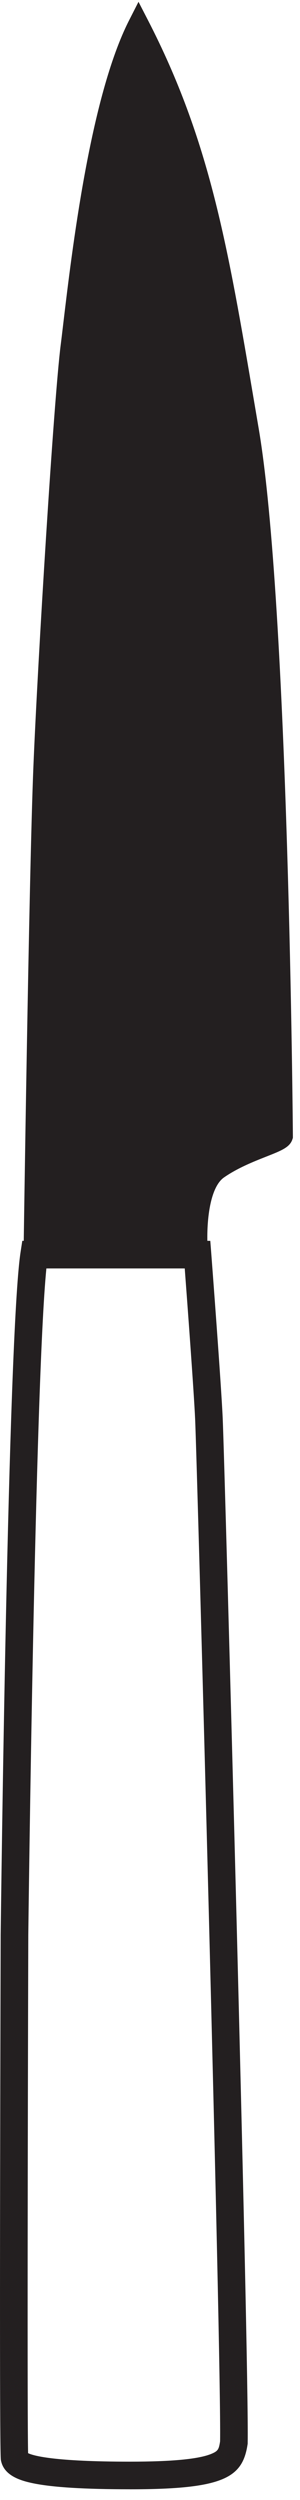
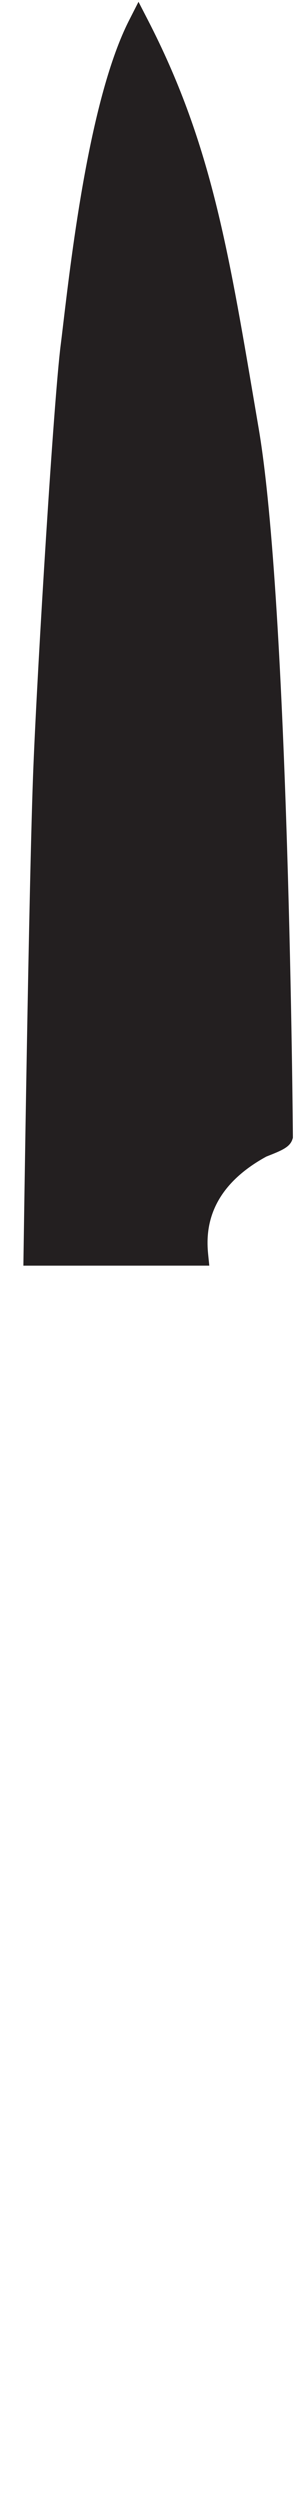
<svg xmlns="http://www.w3.org/2000/svg" width="25" height="208" viewBox="0 0 25 208" fill="none">
-   <path d="M24.407 94.526V94.669L24.363 94.805C24.145 95.458 23.452 95.732 22.193 96.228C21.132 96.647 19.811 97.169 18.67 97.961C17.333 98.889 17.147 102.361 17.343 104.33L17.441 105.301H16.463L1.949 105.303L1.961 104.406C1.967 104.092 2.409 72.971 2.782 63.803C3.141 55.002 4.475 33.298 5.058 28.695C5.117 28.239 5.184 27.67 5.262 27.009C5.994 20.855 7.517 8.051 10.759 1.688L11.542 0.15L12.333 1.685C17.492 11.696 18.971 20.402 21.206 33.58L21.558 35.651C24.061 50.336 24.407 94.104 24.407 94.526Z" fill="#231F20" />
-   <path d="M10.82 207.108C7.046 207.108 4.422 206.947 2.794 206.617C1.645 206.383 0.297 205.95 0.074 204.676C-0.051 203.958 0.011 176.976 0.057 160.956C0.081 158.916 0.658 111.156 1.708 104.215L1.857 103.238L17.525 103.238L17.607 104.3C17.64 104.742 18.433 115.156 18.558 117.977C18.733 121.907 20.764 196.549 20.64 203.24V203.318L20.628 203.394C20.205 206.136 18.661 207.11 10.824 207.11L10.82 207.108ZM2.34 204.103C2.784 204.319 4.492 204.81 10.82 204.81C14.37 204.81 16.602 204.593 17.646 204.147C18.182 203.919 18.24 203.763 18.341 203.12C18.449 195.969 16.434 121.989 16.261 118.078C16.16 115.817 15.605 108.327 15.394 105.534L3.866 105.534C2.911 115.087 2.363 160.495 2.358 160.972C2.31 177.112 2.269 201.198 2.342 204.103H2.34Z" fill="#231F20" />
+   <path d="M24.407 94.526V94.669L24.363 94.805C24.145 95.458 23.452 95.732 22.193 96.228C17.333 98.889 17.147 102.361 17.343 104.33L17.441 105.301H16.463L1.949 105.303L1.961 104.406C1.967 104.092 2.409 72.971 2.782 63.803C3.141 55.002 4.475 33.298 5.058 28.695C5.117 28.239 5.184 27.67 5.262 27.009C5.994 20.855 7.517 8.051 10.759 1.688L11.542 0.15L12.333 1.685C17.492 11.696 18.971 20.402 21.206 33.58L21.558 35.651C24.061 50.336 24.407 94.104 24.407 94.526Z" fill="#231F20" />
</svg>